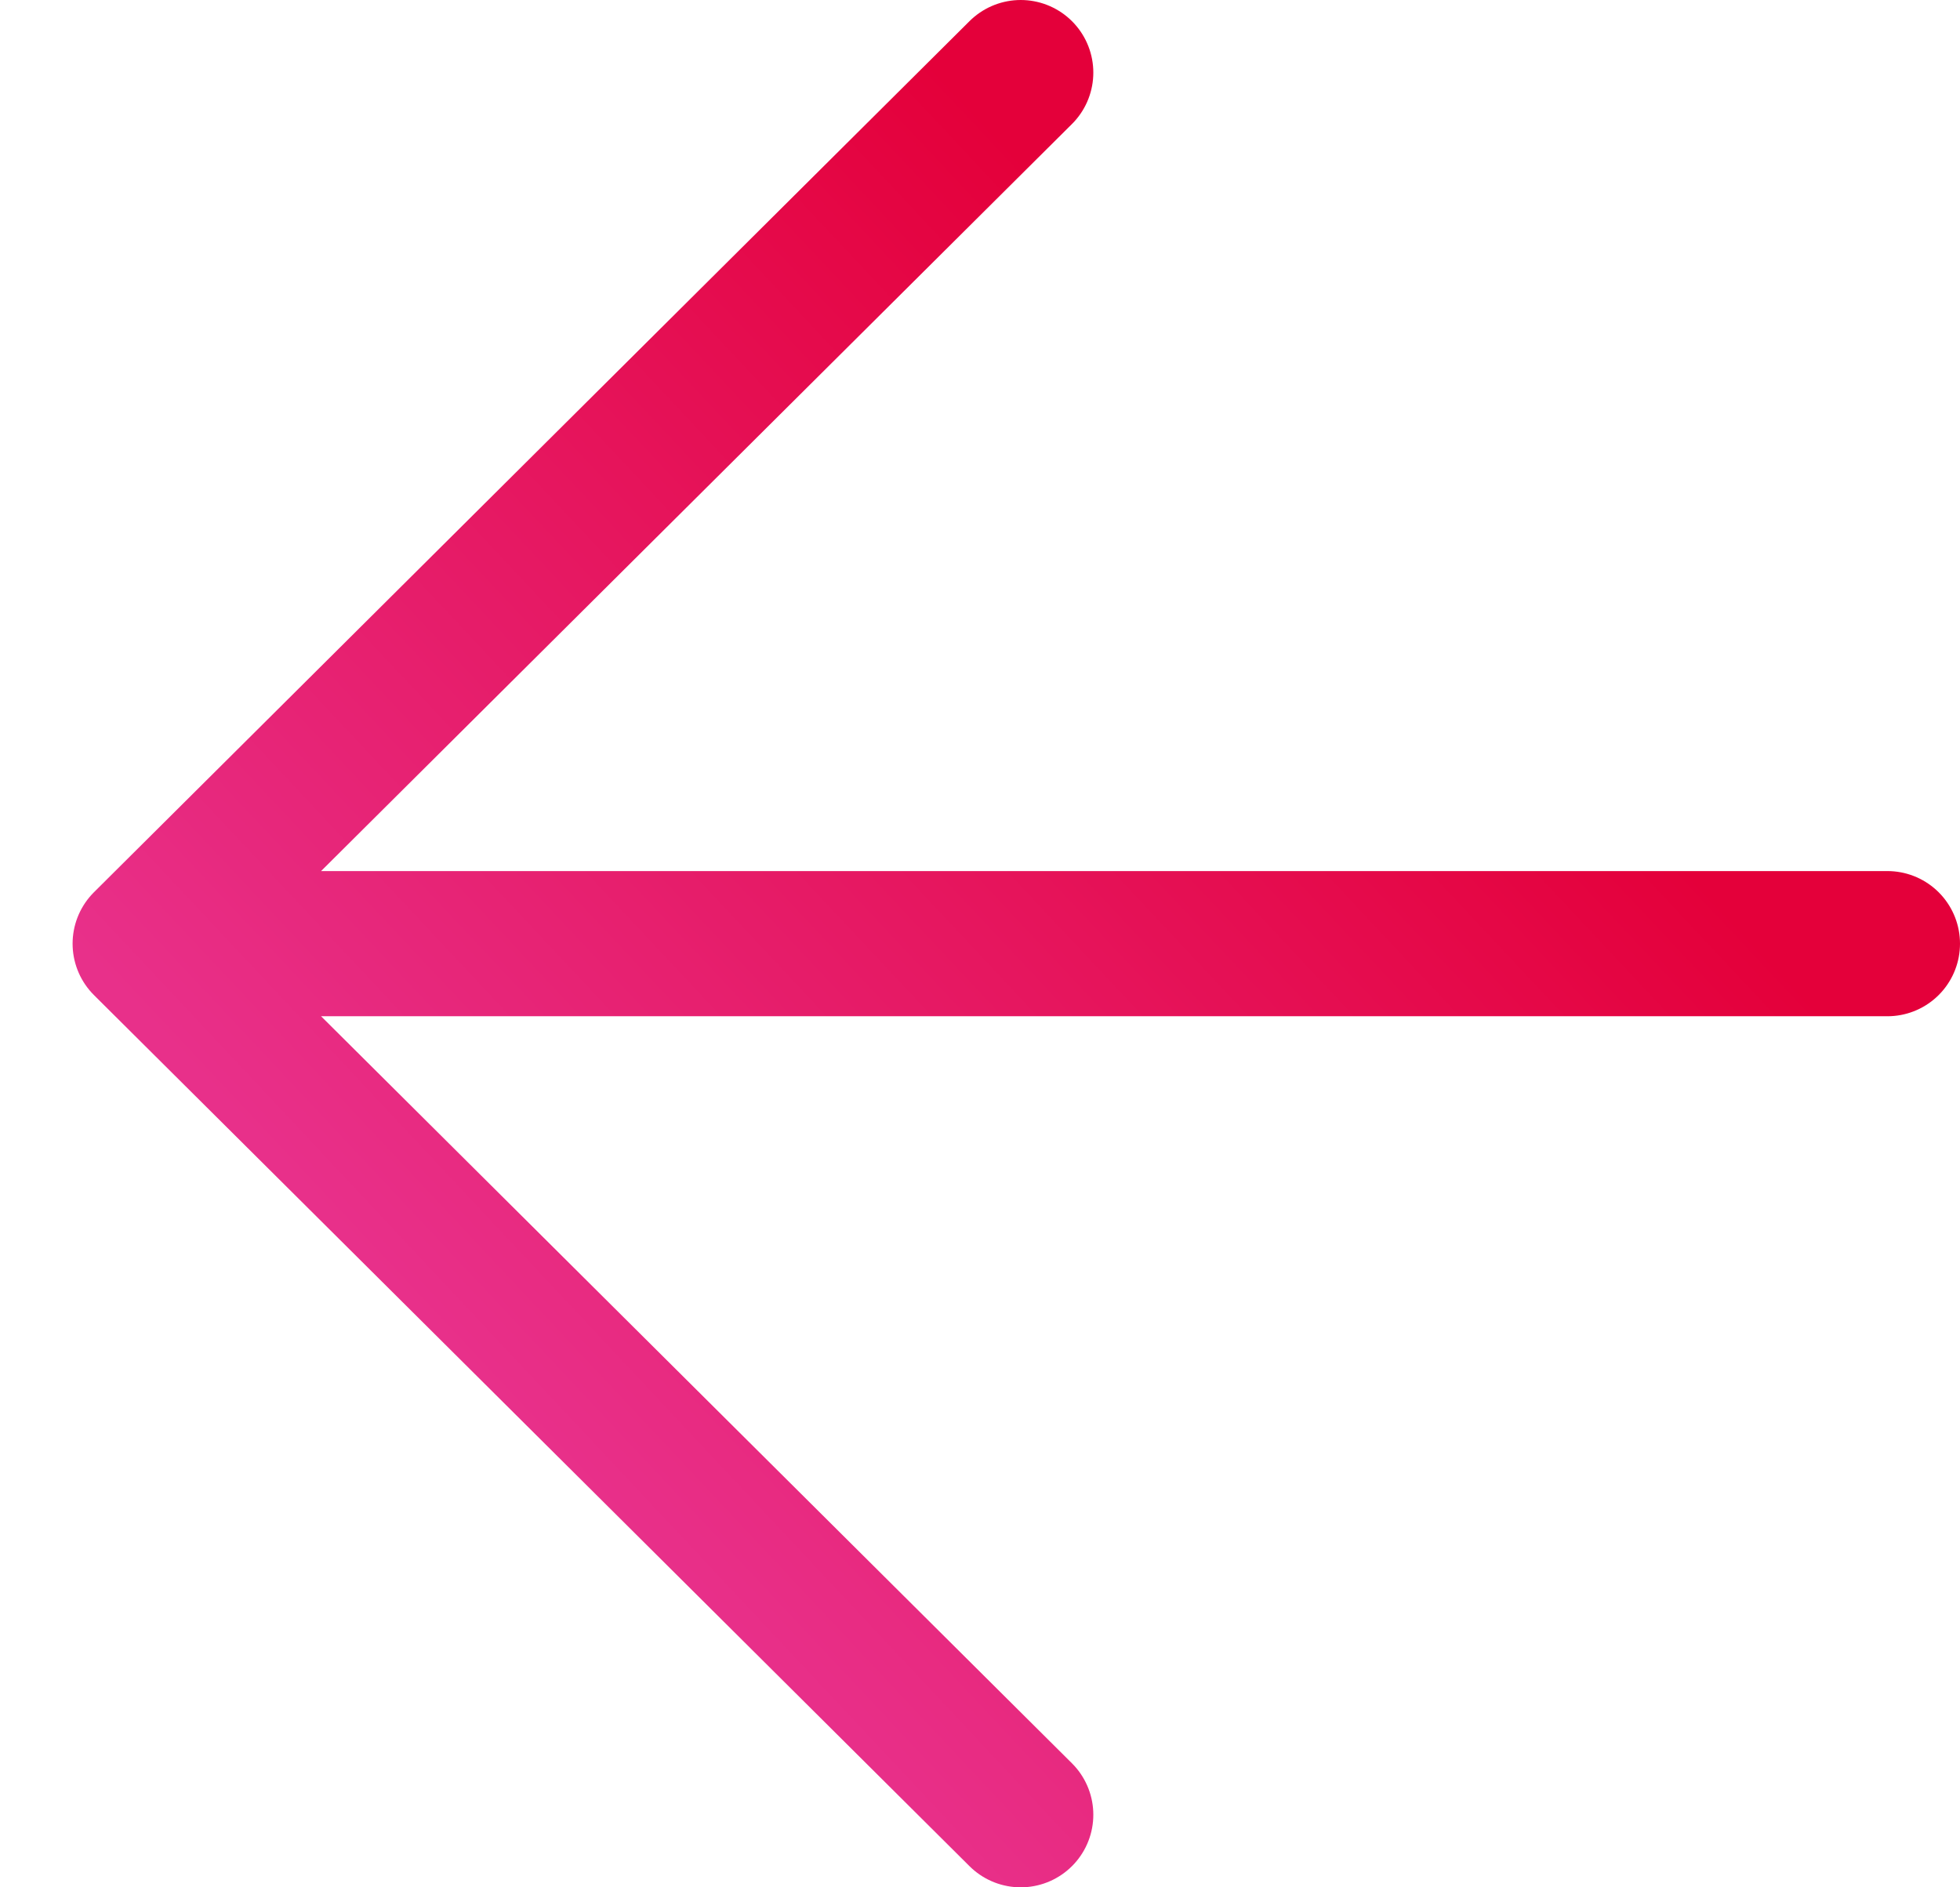
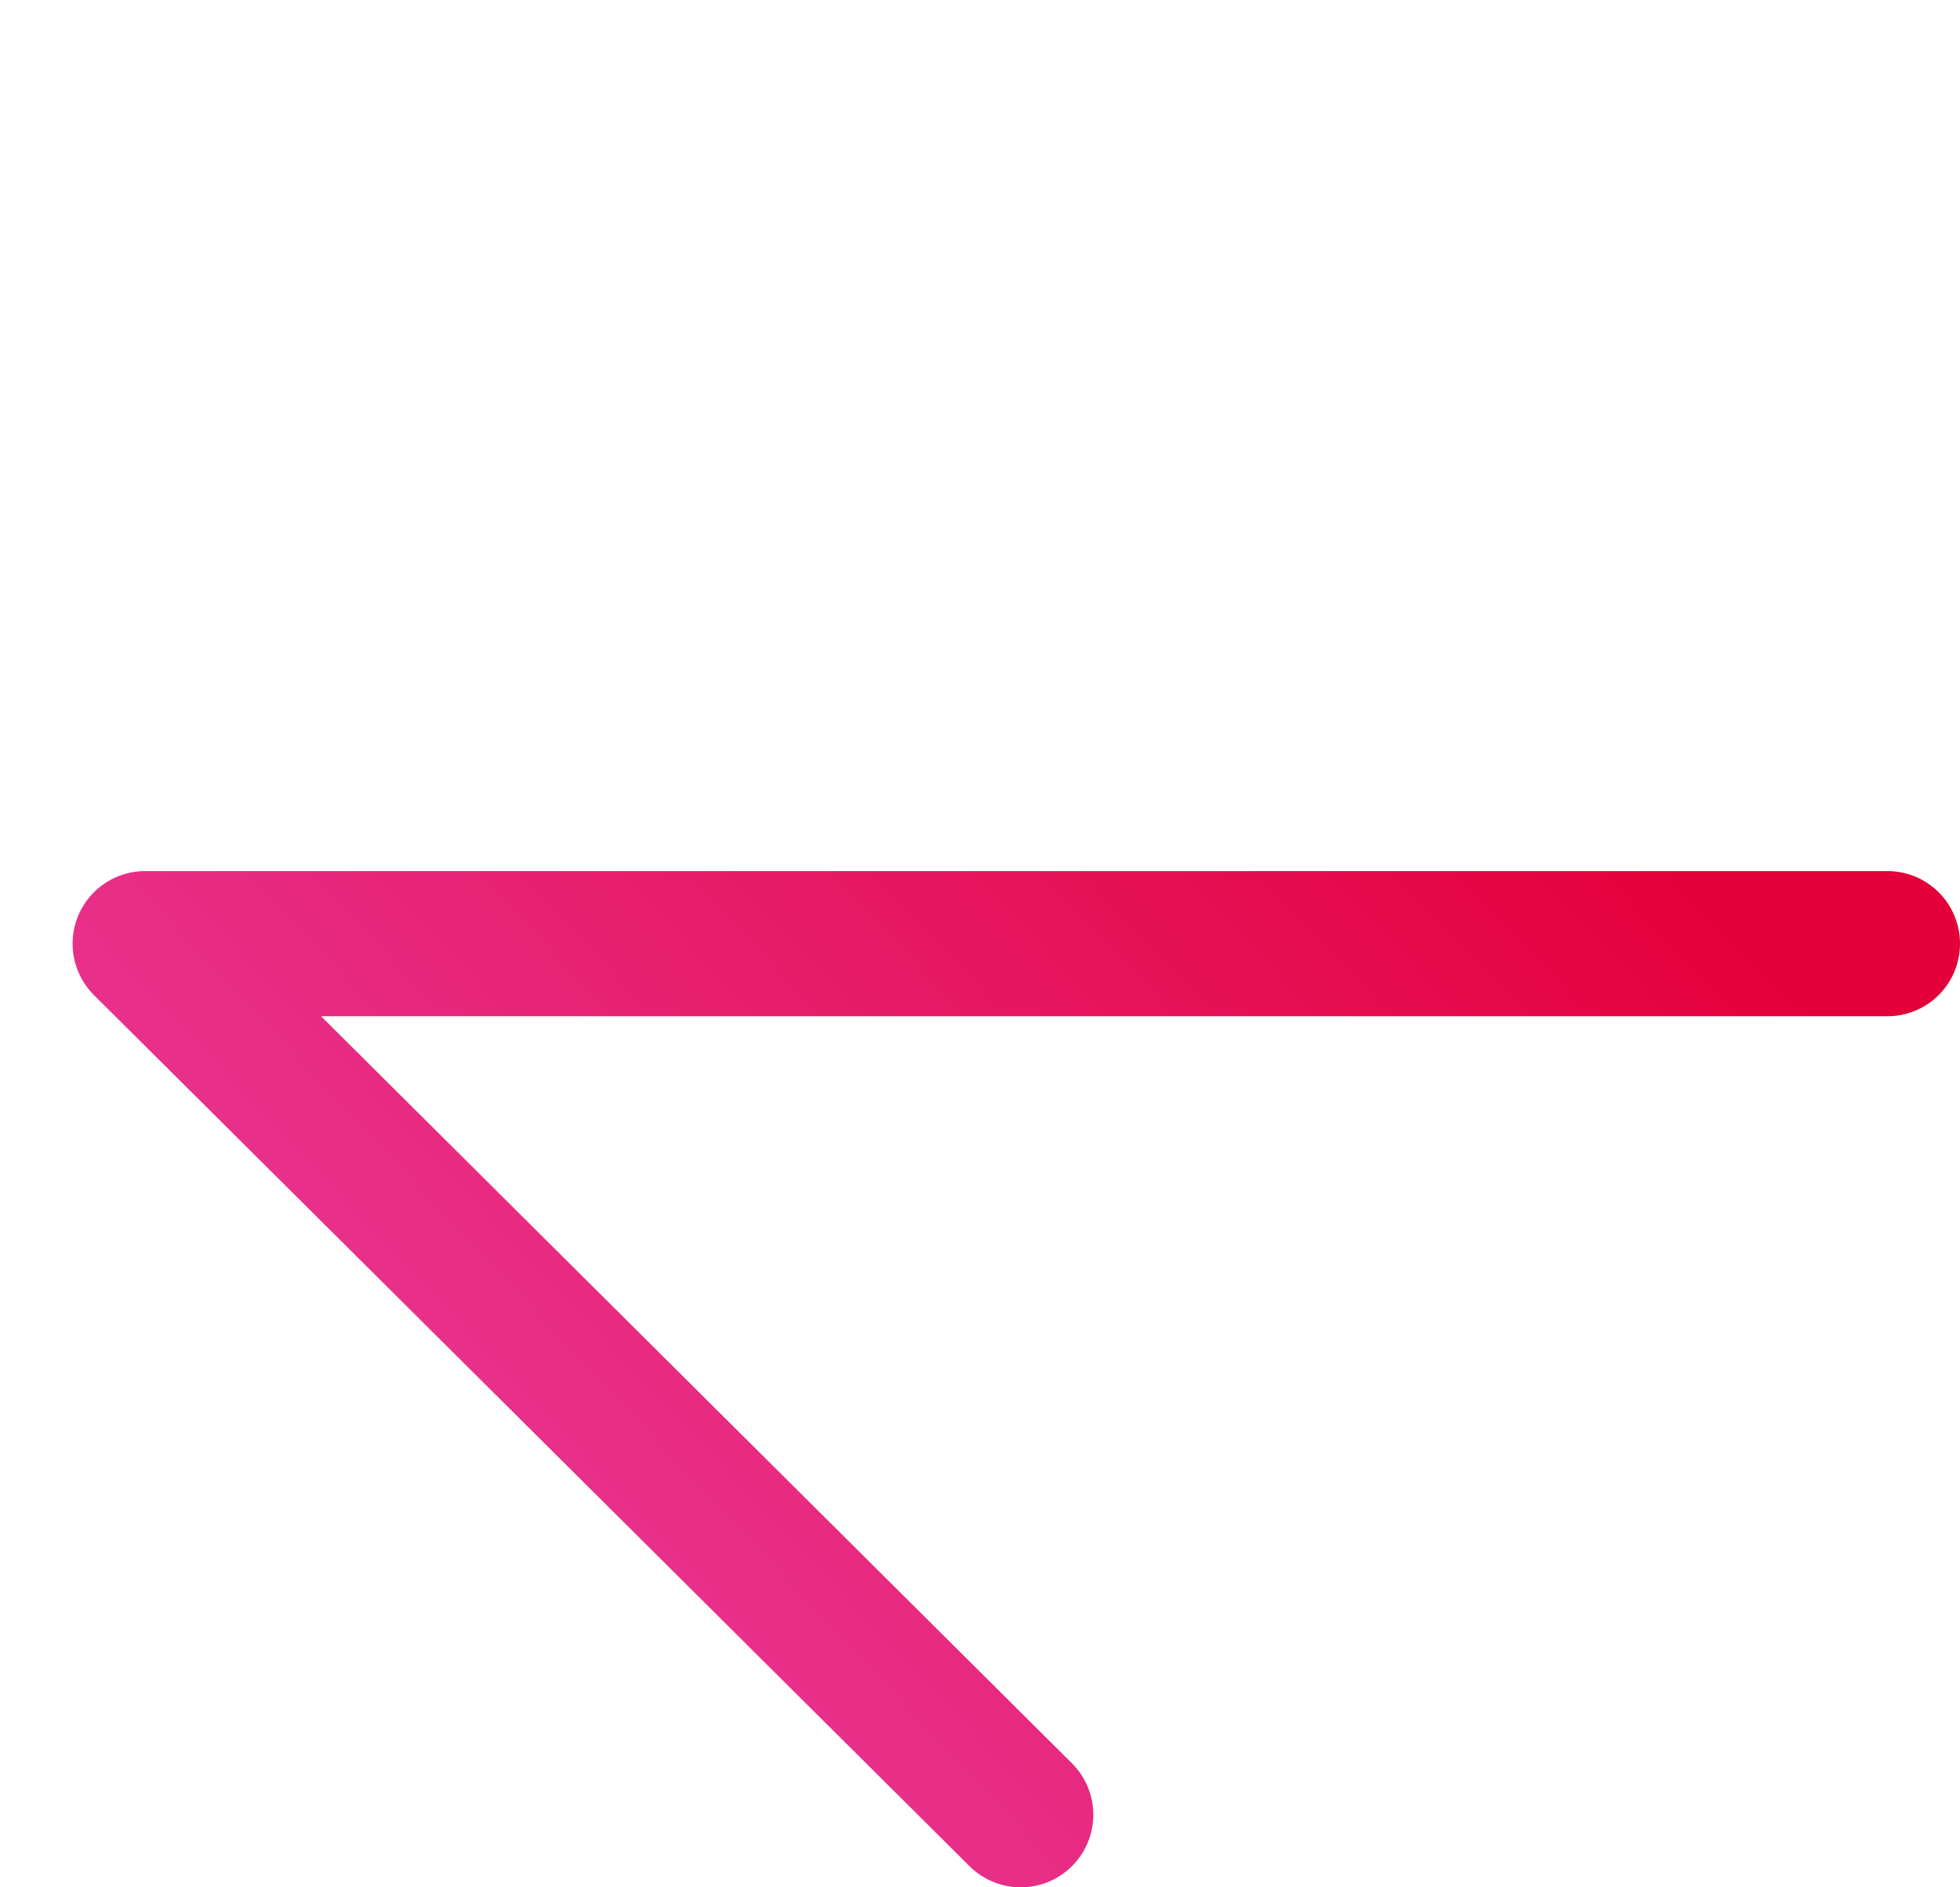
<svg xmlns="http://www.w3.org/2000/svg" width="27" height="26" viewBox="0 0 27 26" fill="none">
-   <path d="M14.061 25L2 13M2 13L14.061 1M2 13H26" stroke="url(#paint0_linear_288_4690)" stroke-width="2" stroke-linecap="round" />
+   <path d="M14.061 25L2 13M2 13M2 13H26" stroke="url(#paint0_linear_288_4690)" stroke-width="2" stroke-linecap="round" />
  <defs>
    <linearGradient id="paint0_linear_288_4690" x1="13" y1="1" x2="0.628" y2="12.604" gradientUnits="userSpaceOnUse">
      <stop stop-color="#E4003A" />
      <stop offset="1" stop-color="#E8308A" />
    </linearGradient>
  </defs>
</svg>